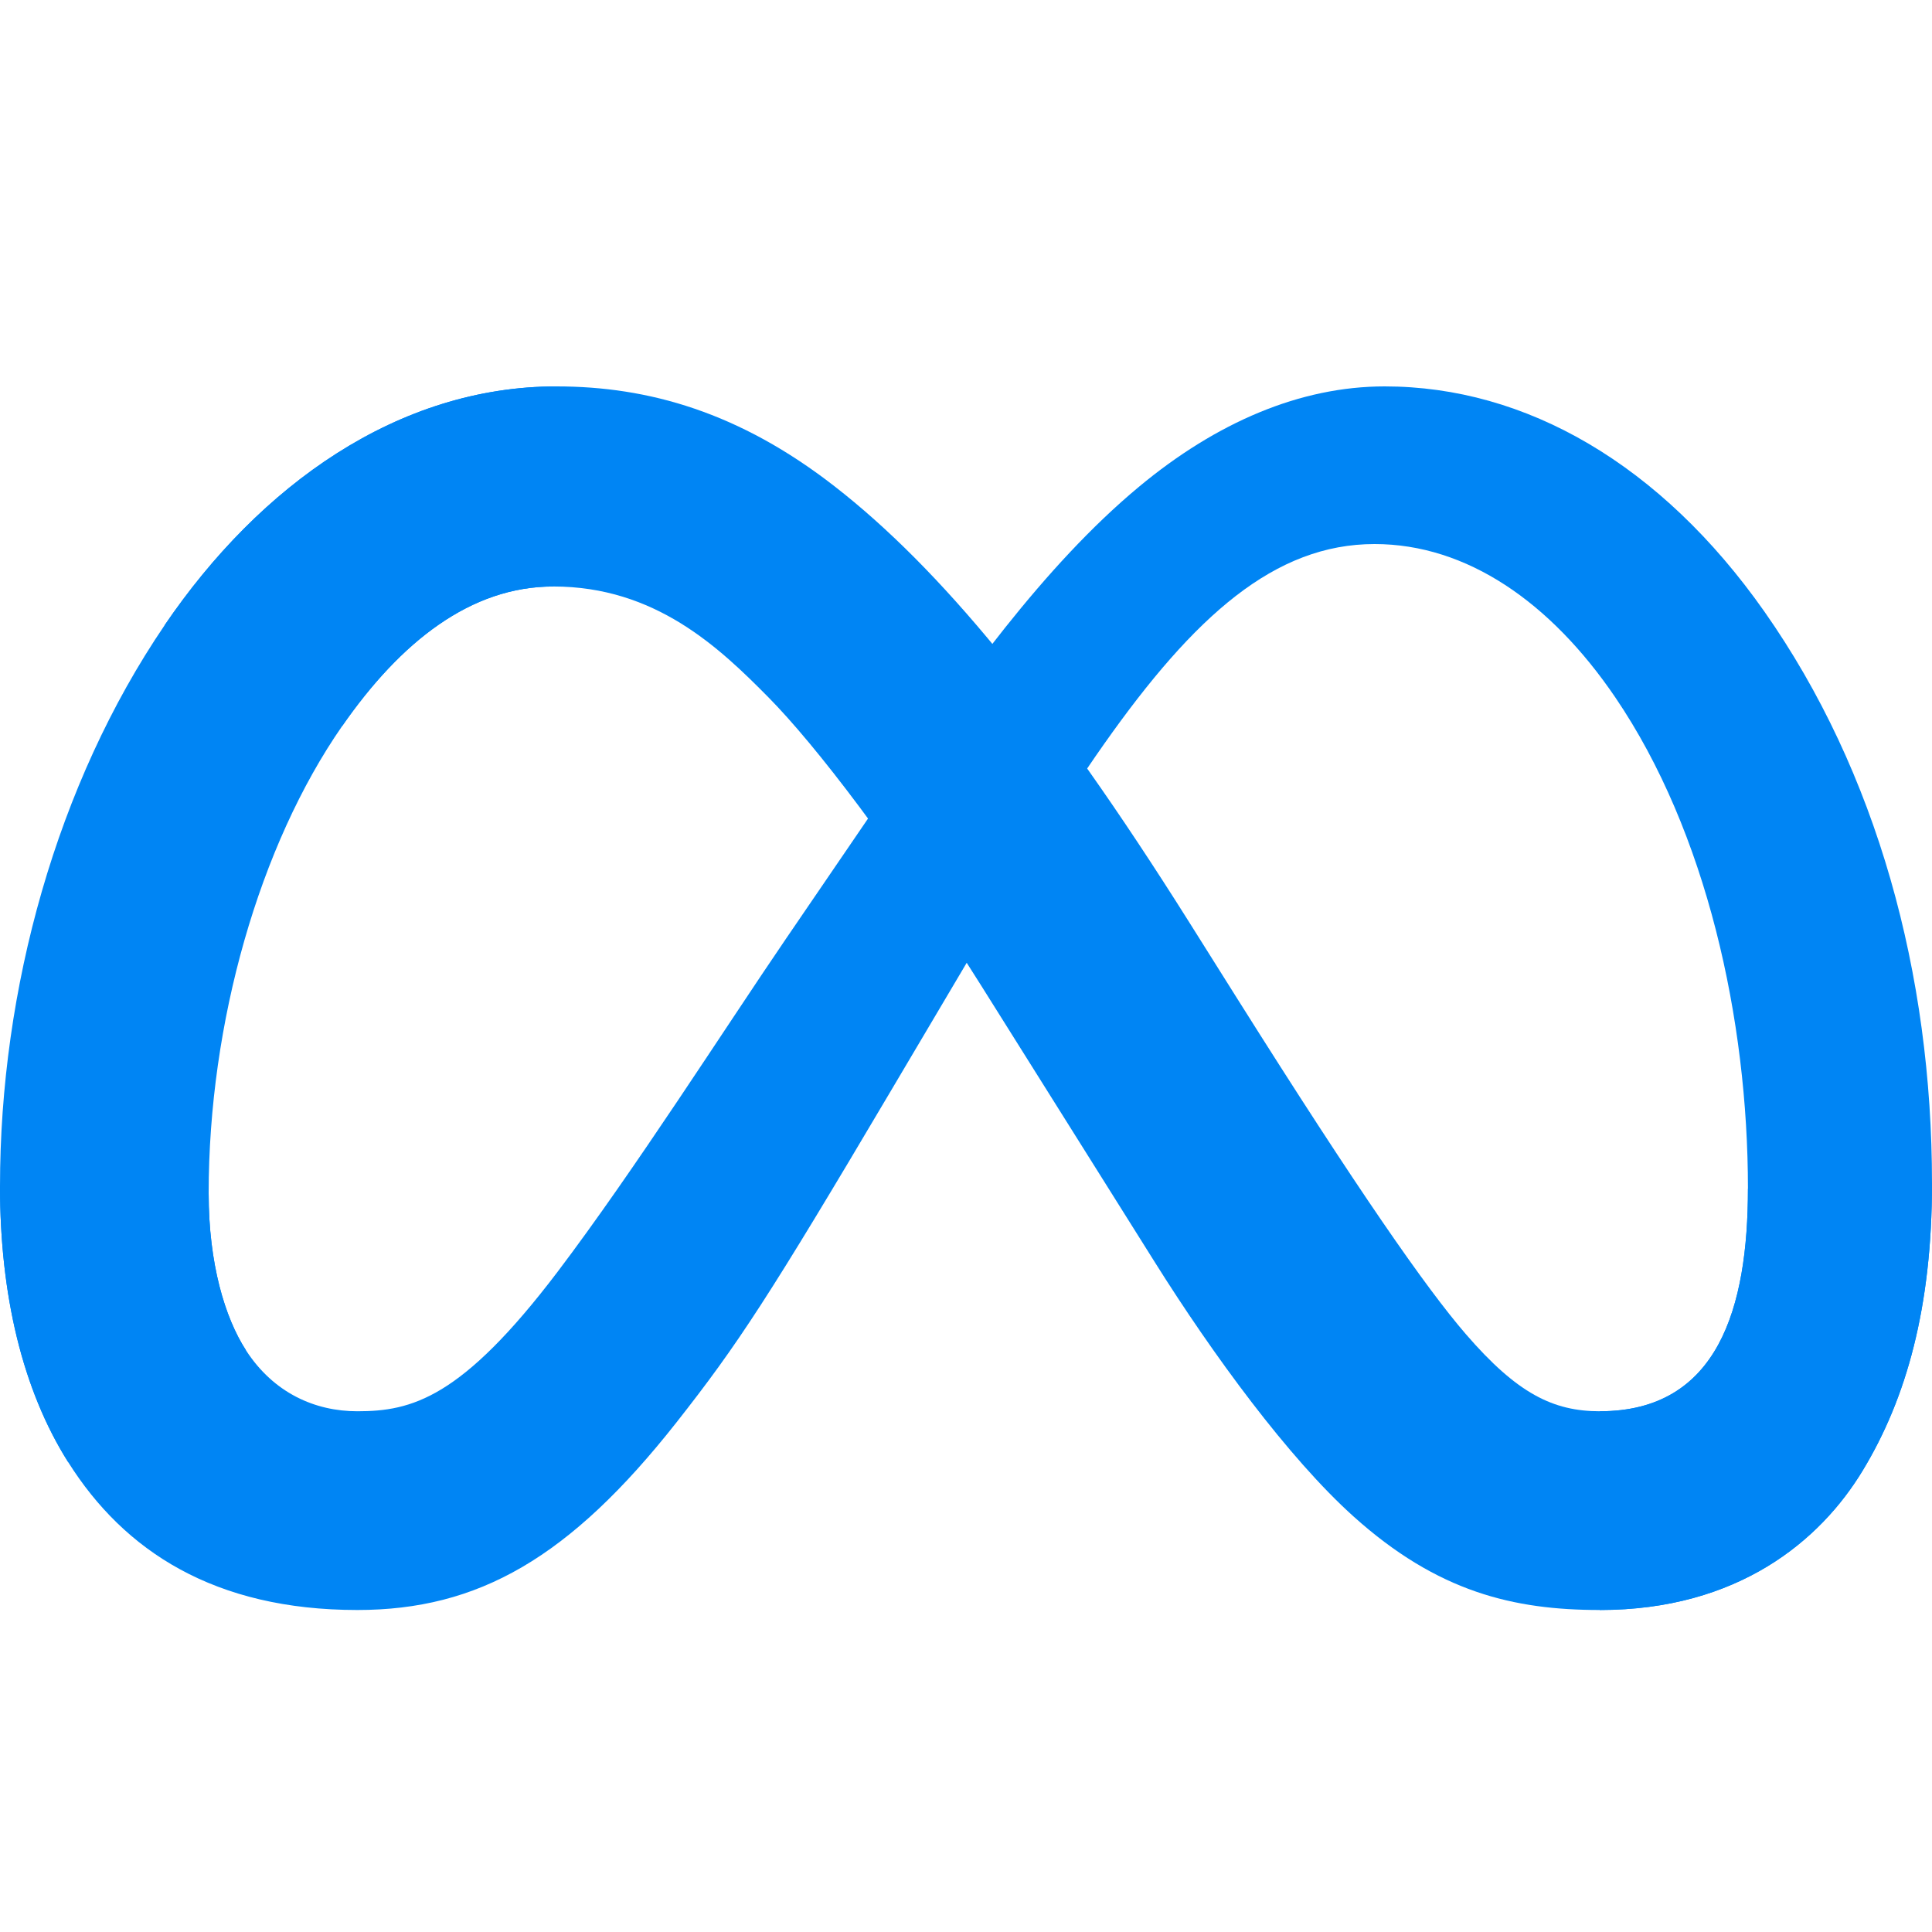
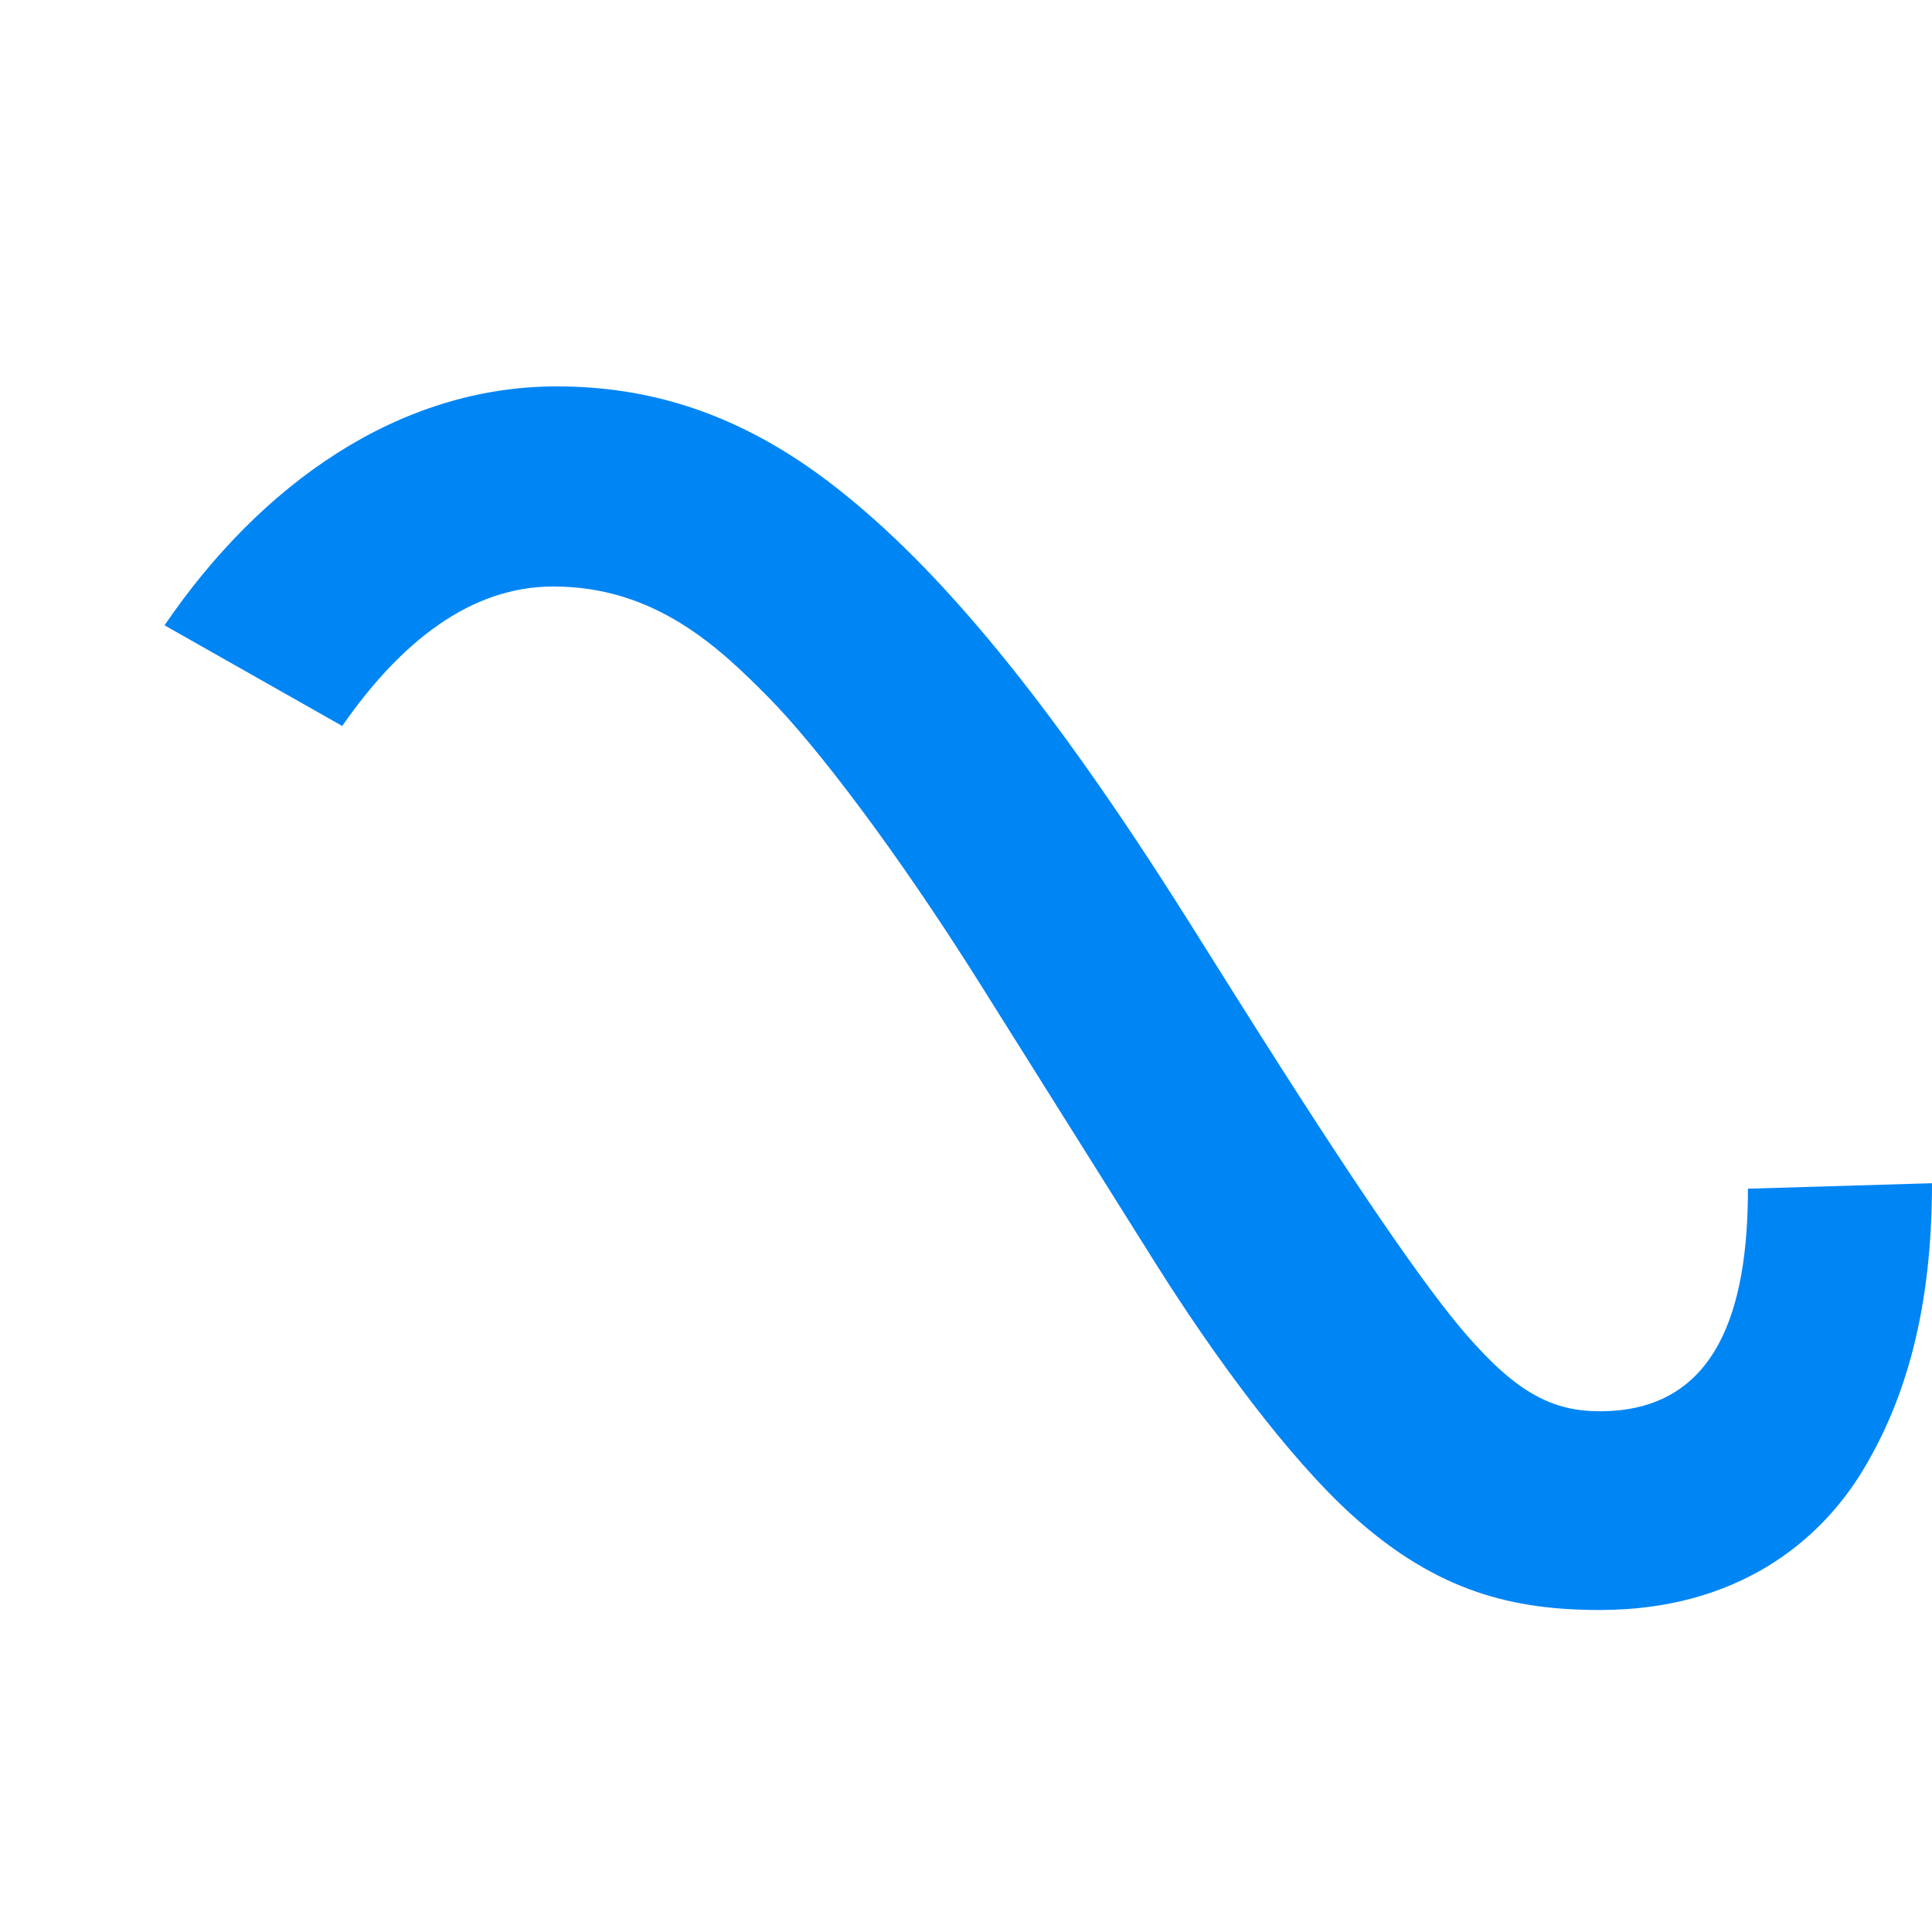
<svg xmlns="http://www.w3.org/2000/svg" width="30" height="30" viewBox="0 0 30 30" fill="none">
-   <path d="M3.24 18.53C3.24 19.622 3.492 20.461 3.82 20.968C4.251 21.633 4.894 21.914 5.549 21.914C6.394 21.914 7.167 21.714 8.657 19.75C9.85 18.175 11.257 15.965 12.203 14.579L13.806 12.231C14.919 10.601 16.207 8.788 17.684 7.56C18.89 6.557 20.191 6 21.501 6C23.699 6 25.793 7.215 27.395 9.493C29.149 11.988 30 15.13 30 18.373C30 20.301 29.602 21.717 28.923 22.836C28.268 23.919 26.991 25 24.843 25V21.914C26.682 21.914 27.142 20.303 27.142 18.458C27.142 15.83 26.499 12.914 25.083 10.83C24.078 9.351 22.776 8.448 21.344 8.448C19.795 8.448 18.548 9.562 17.147 11.549C16.402 12.604 15.637 13.89 14.779 15.342L13.834 16.938C11.935 20.148 11.454 20.88 10.505 22.086C8.841 24.199 7.42 25 5.549 25C3.33 25 1.927 24.084 1.058 22.703C0.348 21.578 0 20.102 0 18.42L3.24 18.53Z" fill="#0085F4" />
  <path d="M2.555 9.71C4.041 7.527 6.184 6 8.643 6C10.068 6 11.483 6.402 12.961 7.553C14.579 8.811 16.302 10.883 18.452 14.298L19.223 15.524C21.084 18.48 22.143 20.001 22.763 20.718C23.56 21.64 24.118 21.914 24.843 21.914C26.682 21.914 27.142 20.303 27.142 18.458L30 18.373C30 20.301 29.602 21.717 28.923 22.836C28.268 23.919 26.991 25 24.843 25C23.508 25 22.325 24.724 21.017 23.547C20.011 22.643 18.835 21.039 17.93 19.596L15.24 15.311C13.89 13.16 12.652 11.557 11.935 10.831C11.164 10.05 10.173 9.107 8.591 9.107C7.311 9.107 6.224 9.963 5.314 11.273L2.555 9.71Z" fill="#0085F4" />
-   <path d="M8.591 9.107C7.311 9.107 6.224 9.963 5.314 11.273C4.028 13.124 3.24 15.882 3.24 18.53C3.24 19.622 3.492 20.461 3.82 20.968L1.058 22.703C0.348 21.578 0 20.102 0 18.42C0 15.361 0.881 12.172 2.555 9.71C4.041 7.527 6.184 6 8.643 6L8.591 9.107Z" fill="#0085F4" />
</svg>